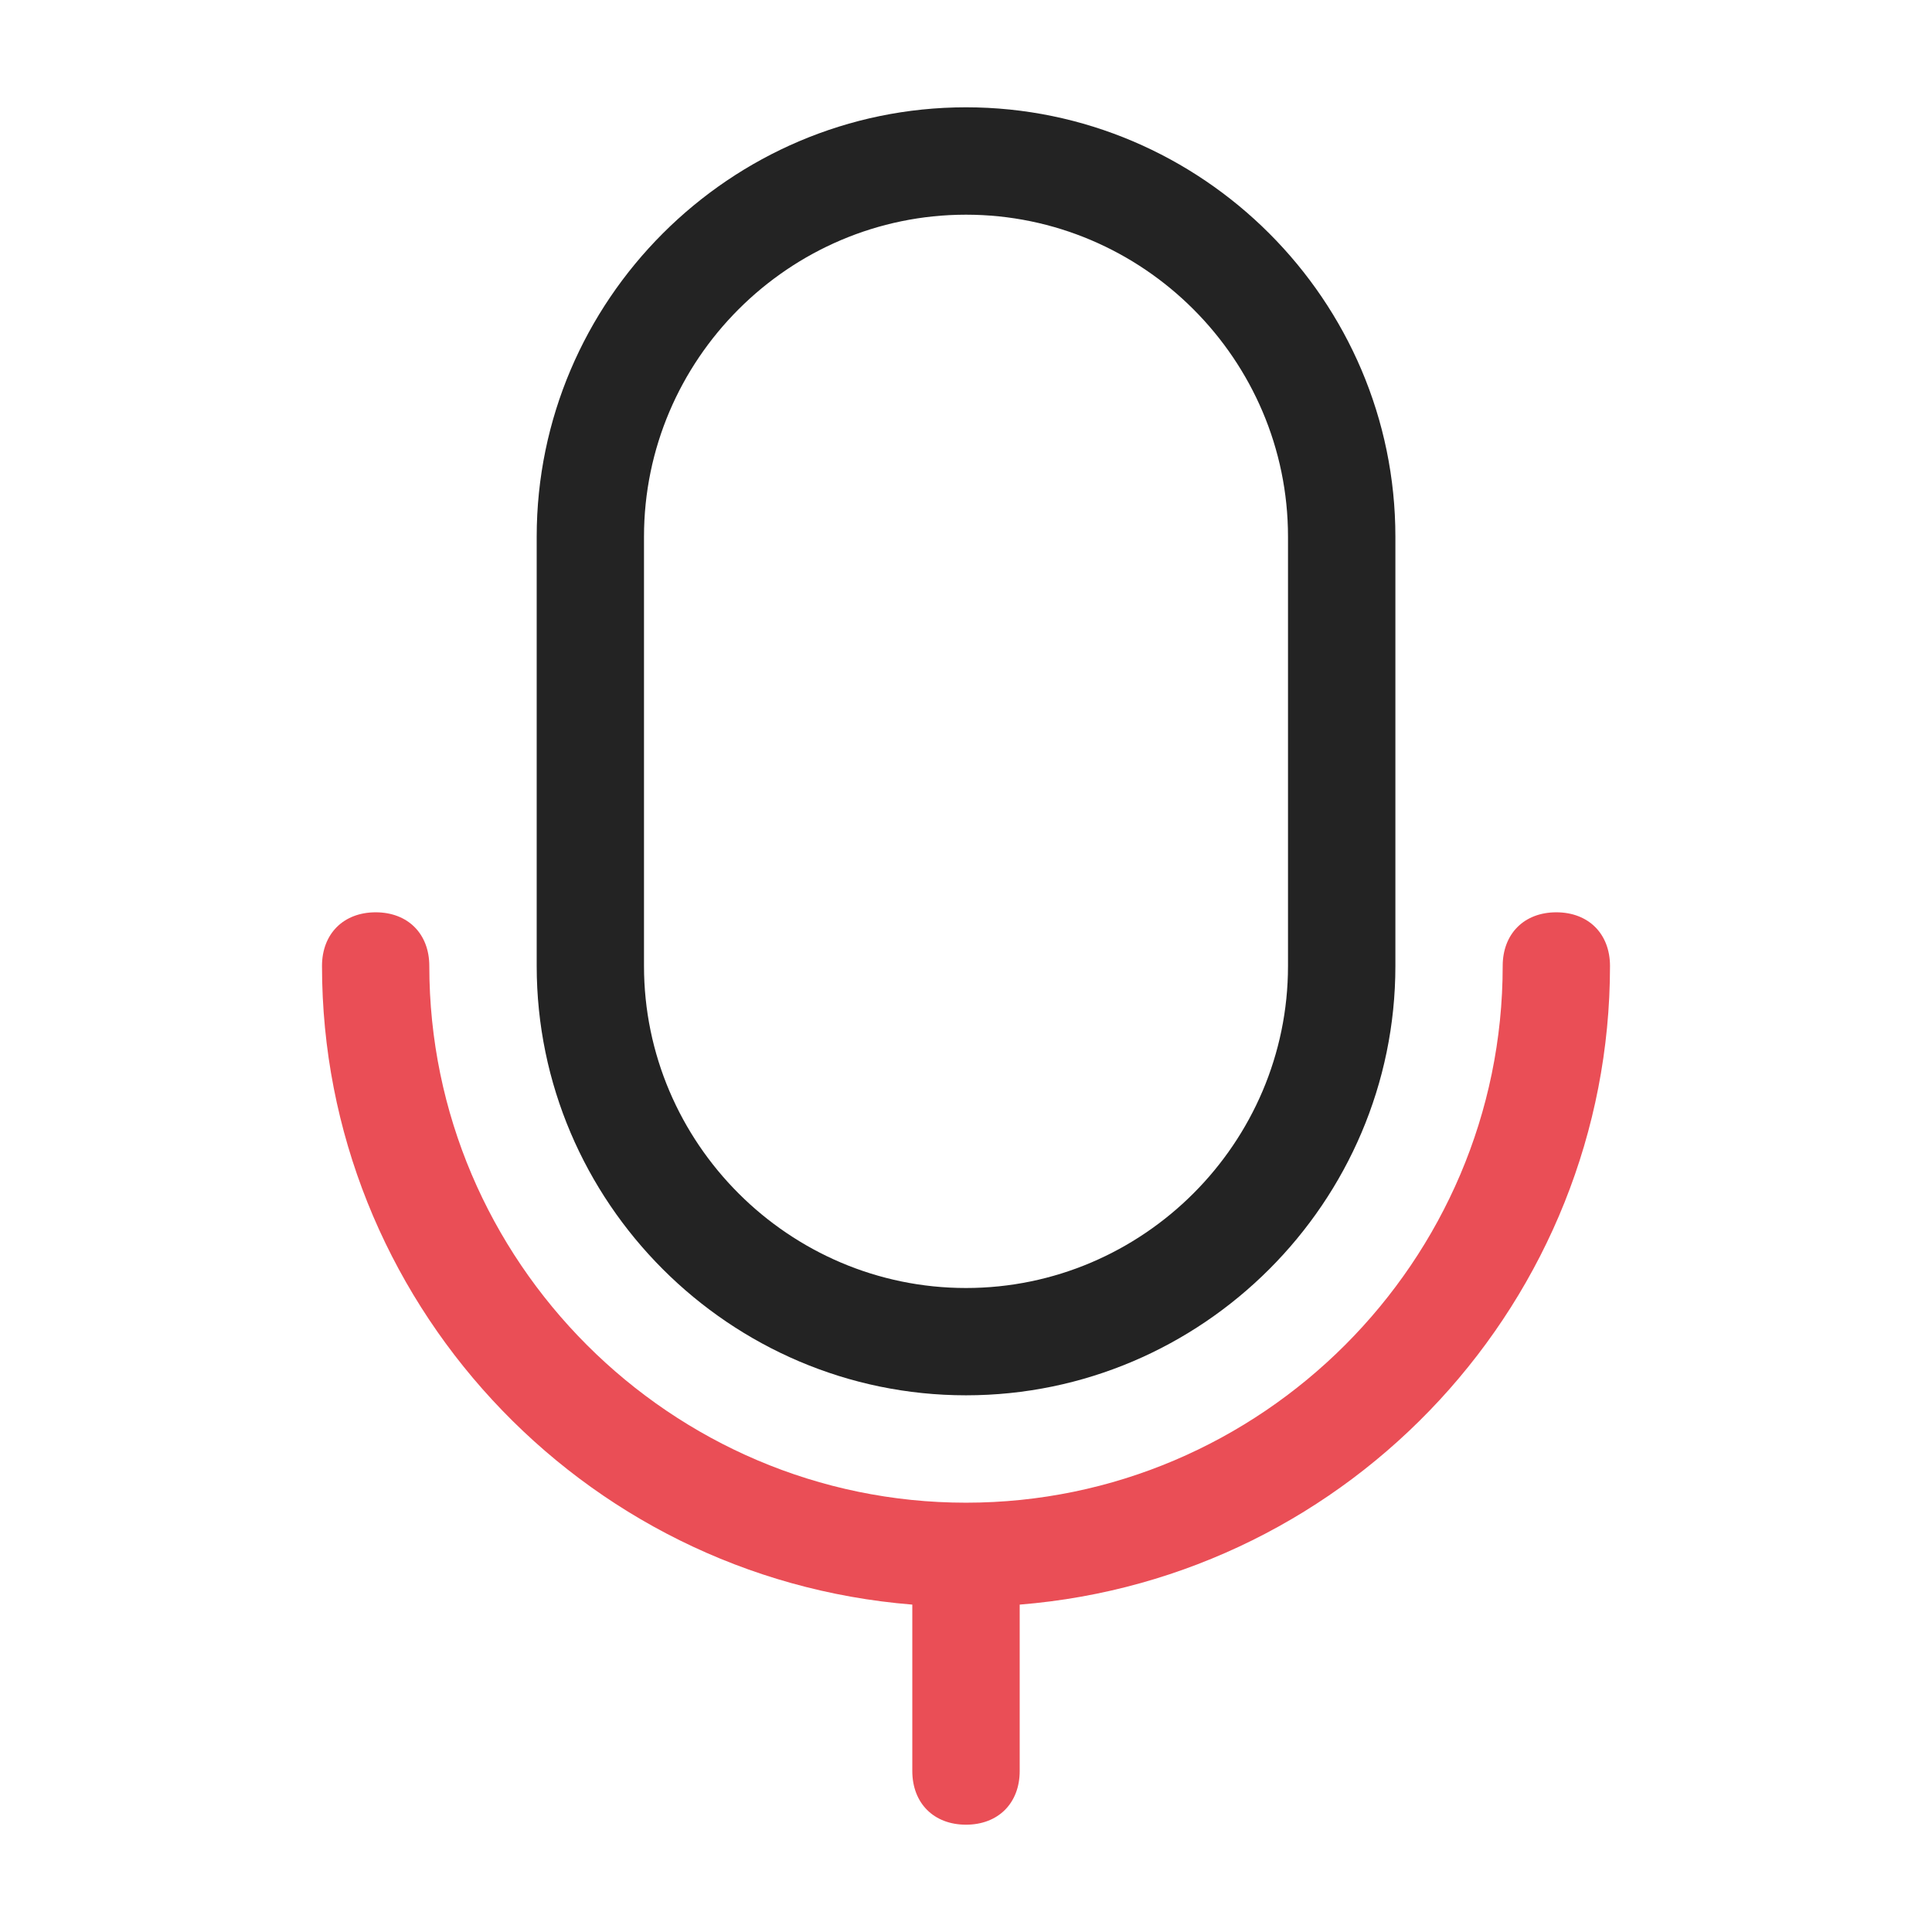
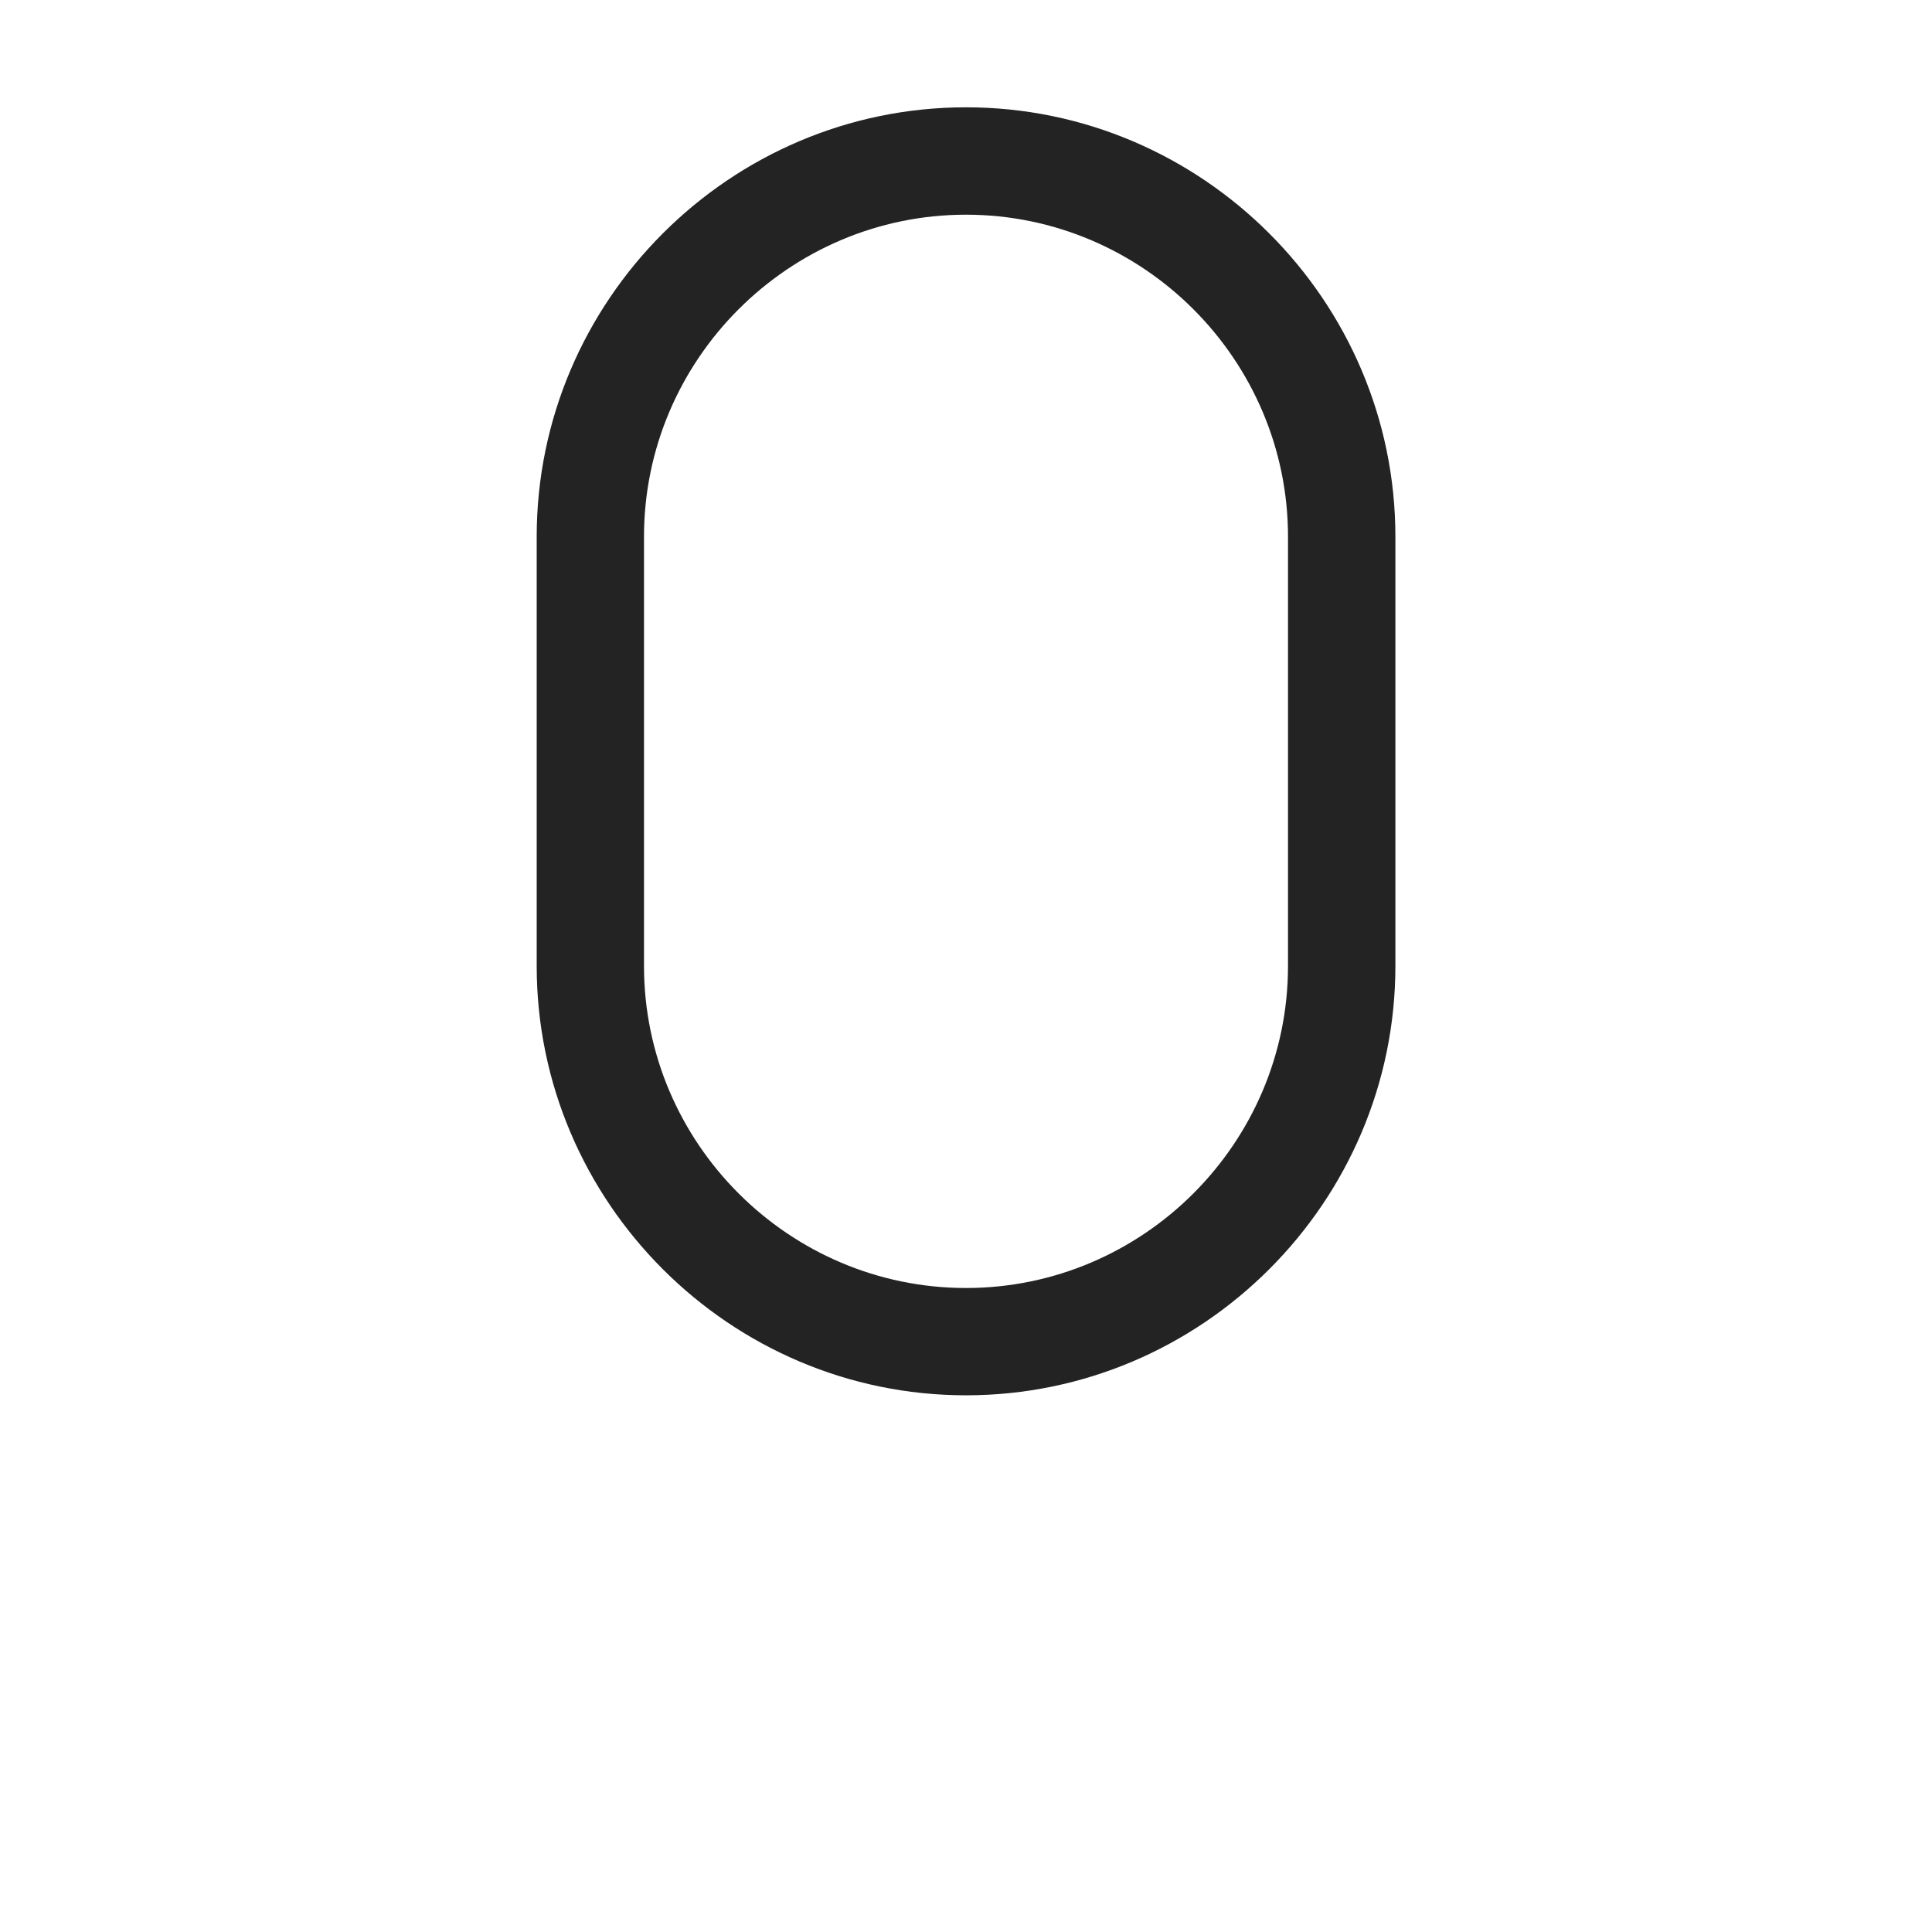
<svg xmlns="http://www.w3.org/2000/svg" width="24" height="24" viewBox="0 0 24 24" fill="none">
  <path d="M17.334 12V6.667C17.334 3.733 14.934 1.333 12 1.333C9.067 1.333 6.667 3.733 6.667 6.667V12C6.667 14.933 9.067 17.333 12 17.333C14.934 17.333 17.334 14.933 17.334 12ZM16 6.667V12C16 14.2 14.2 16 12 16C9.8 16 8 14.2 8 12V6.667C8 4.467 9.8 2.667 12 2.667C14.2 2.667 16 4.467 16 6.667Z" fill="#232323" />
-   <path d="M12.667 19.933V22C12.667 22.4 12.4 22.667 12 22.667C11.6 22.667 11.333 22.4 11.333 22V19.933C7.2 19.6 4 16.133 4 12C4 11.6 4.267 11.333 4.667 11.333C5.067 11.333 5.333 11.6 5.333 12C5.333 15.667 8.333 18.667 12 18.667C15.667 18.667 18.667 15.667 18.667 12C18.667 11.6 18.933 11.333 19.333 11.333C19.733 11.333 20 11.6 20 12C20 16.133 16.8 19.6 12.667 19.933Z" fill="#EA4E56" />
</svg>